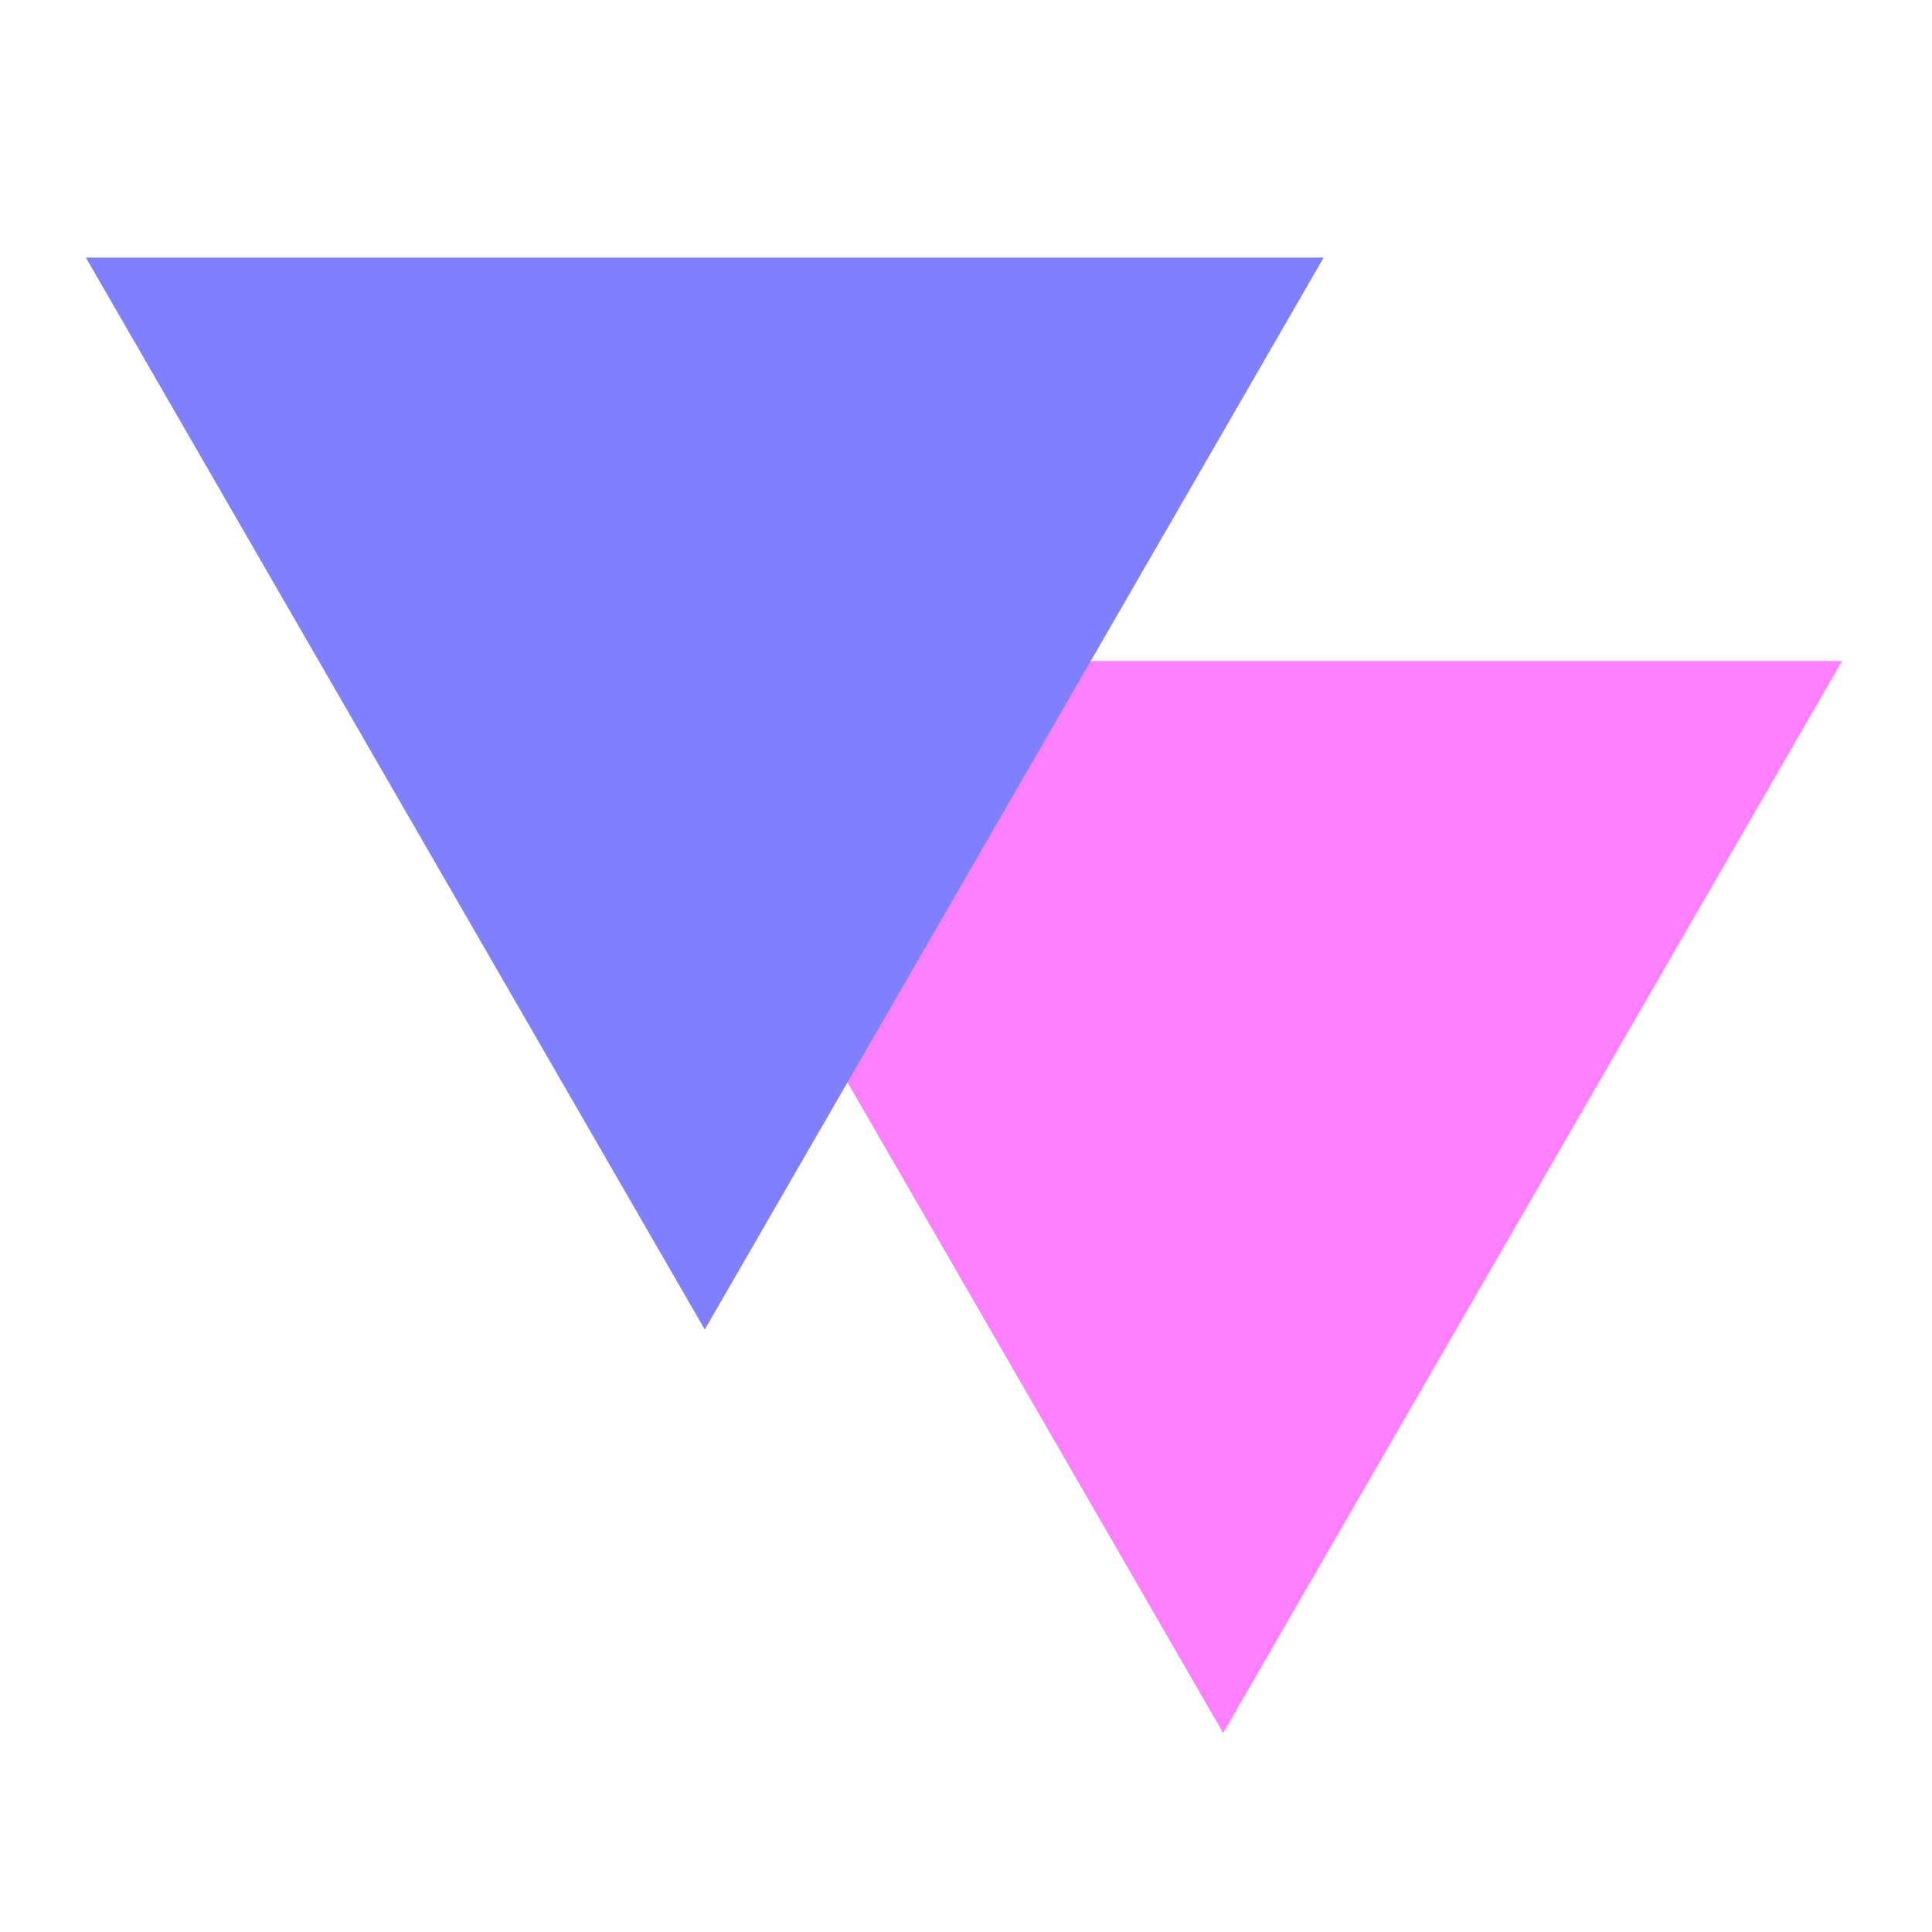
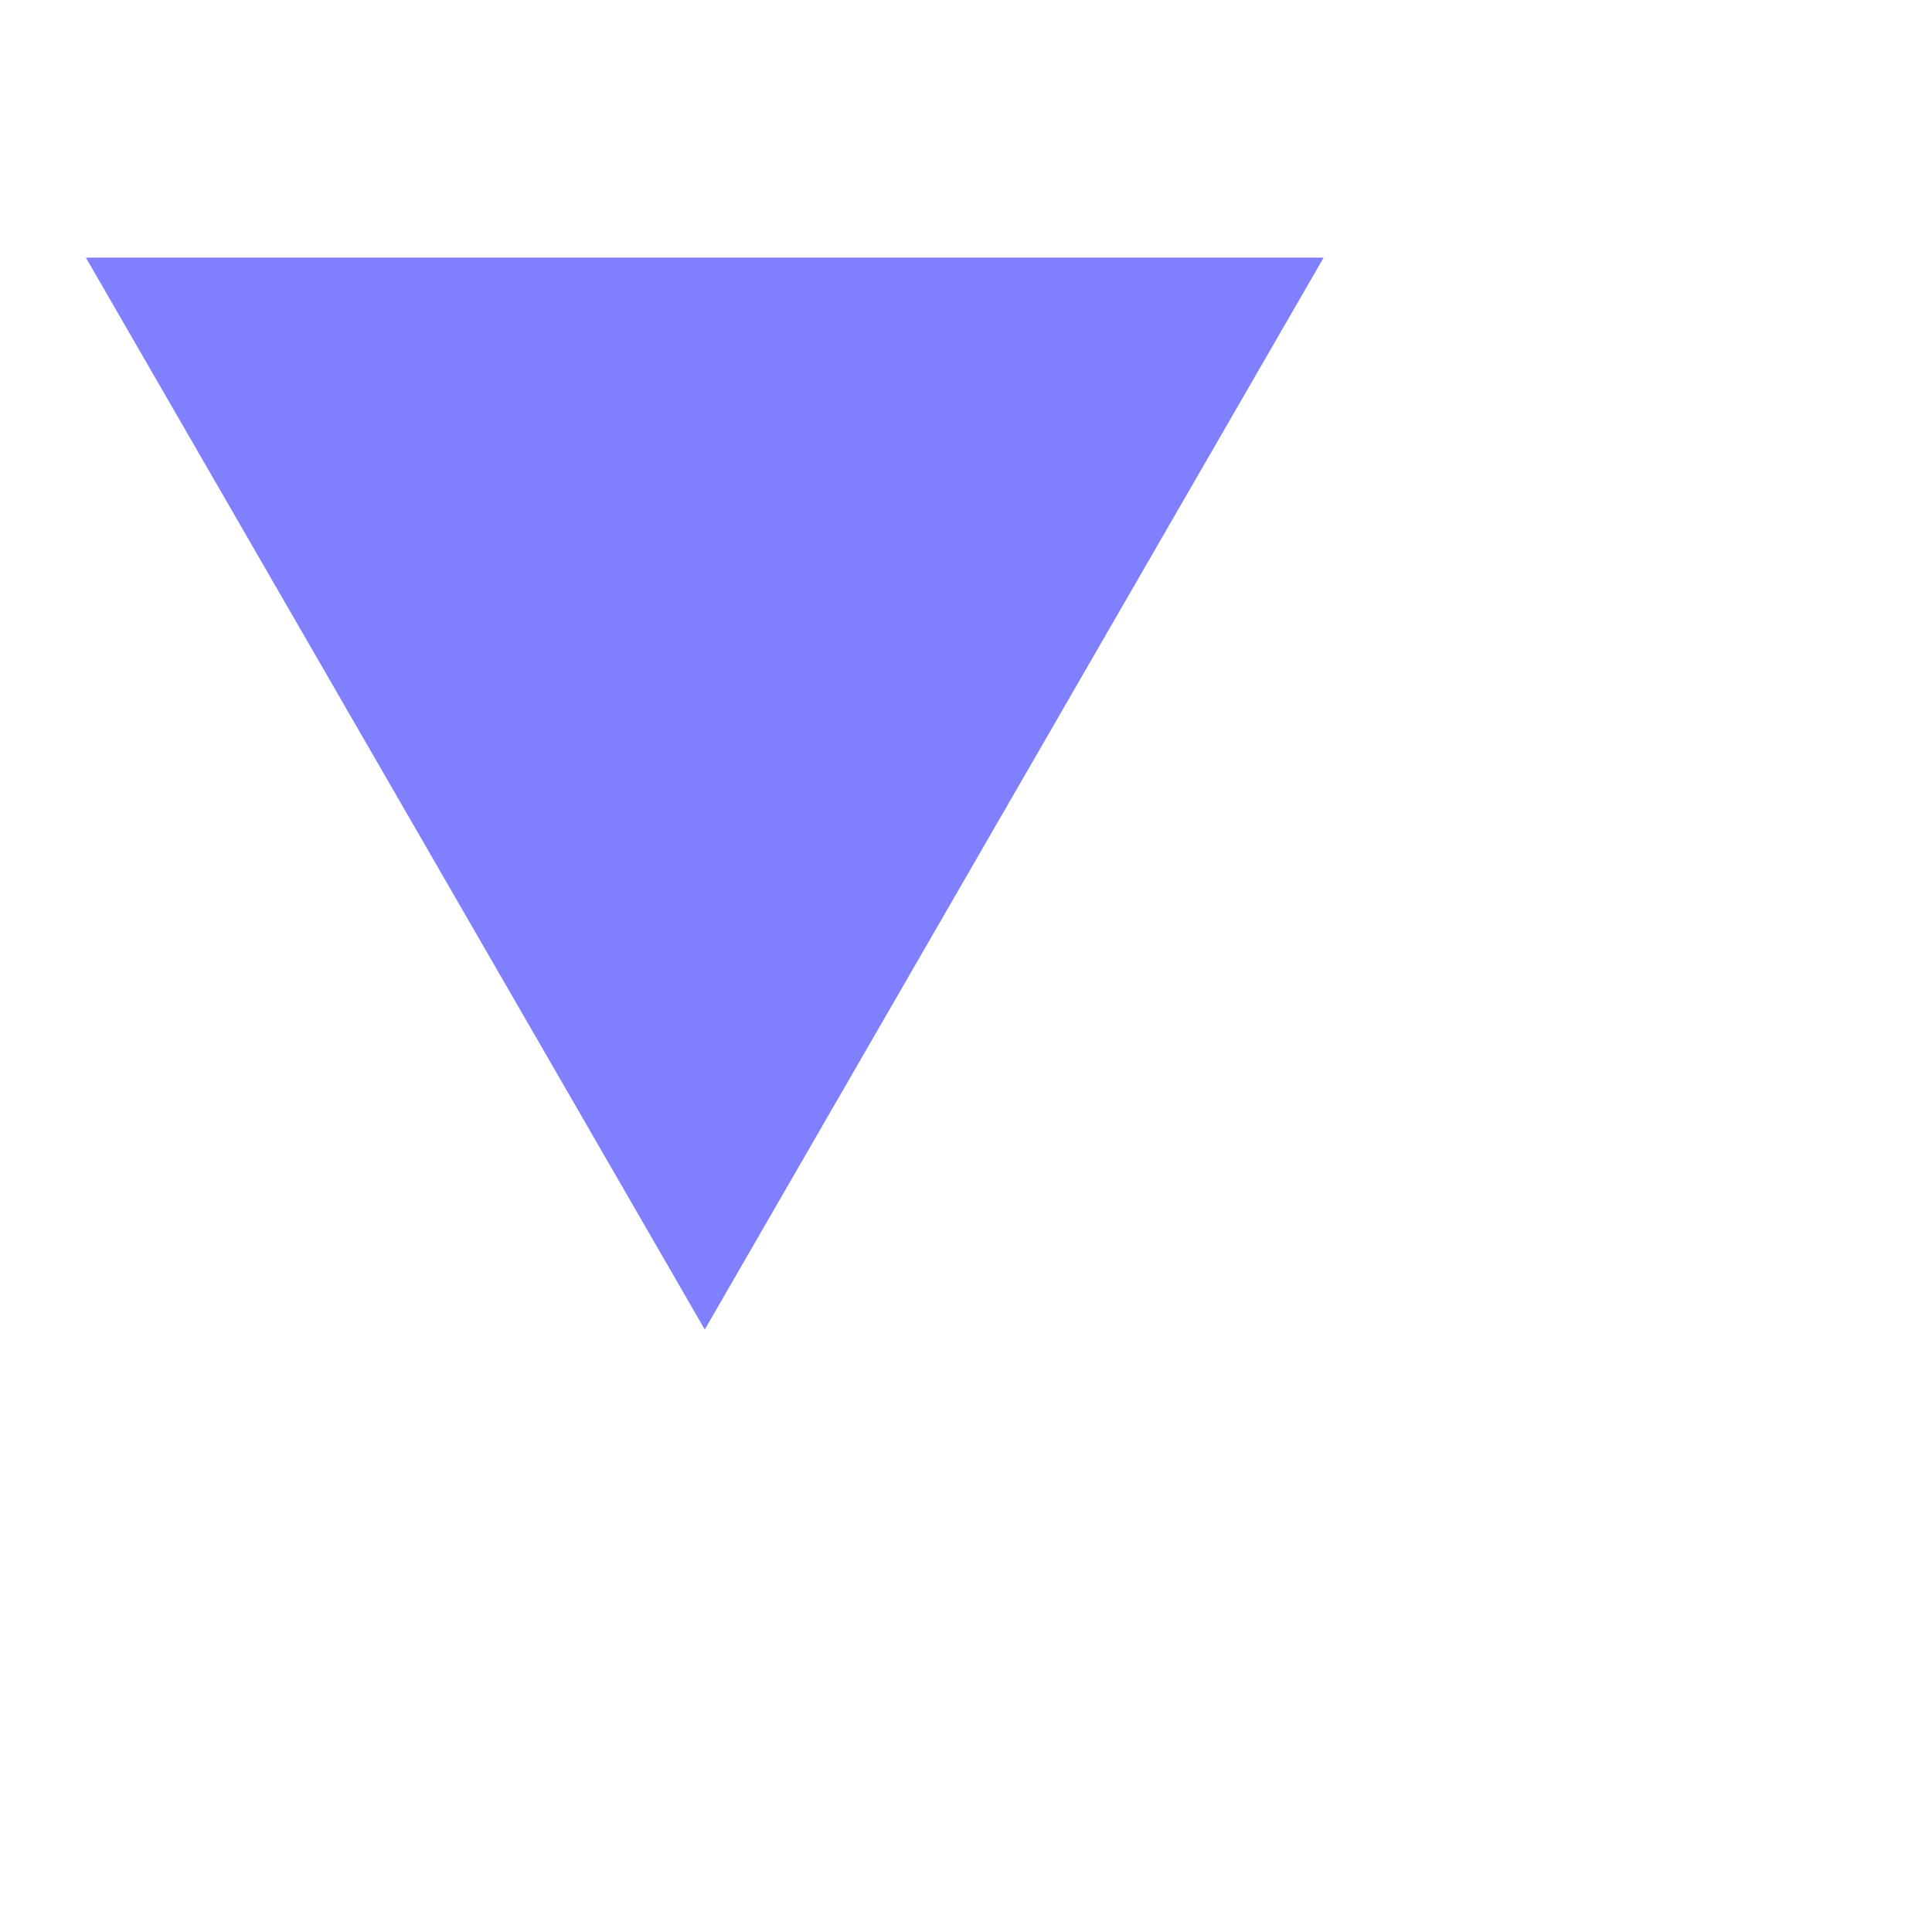
<svg xmlns="http://www.w3.org/2000/svg" xmlns:ns1="http://www.inkscape.org/namespaces/inkscape" xmlns:ns2="http://sodipodi.sourceforge.net/DTD/sodipodi-0.dtd" xmlns:ns3="http://www.openswatchbook.org/uri/2009/osb" xmlns:xlink="http://www.w3.org/1999/xlink" version="1.1" id="svg2" viewBox="0 0 450 450" height="450" width="450" ns1:version="0.91 r" ns2:docname="BP_biangles.svg">
  <ns2:namedview pagecolor="#ffffff" bordercolor="#666666" borderopacity="1" objecttolerance="10" gridtolerance="10" guidetolerance="10" ns1:pageopacity="0" ns1:pageshadow="2" ns1:window-width="1920" ns1:window-height="989" id="namedview4258" showgrid="false" ns1:zoom="1.4833529" ns1:cx="138.82267" ns1:cy="255.47161" ns1:window-x="0" ns1:window-y="35" ns1:window-maximized="1" ns1:current-layer="svg2" />
  <defs id="defs4">
    <linearGradient ns3:paint="solid" id="linearGradient4268">
      <stop id="stop4270" offset="0" style="stop-color:#000000;stop-opacity:1;" />
    </linearGradient>
    <linearGradient gradientUnits="userSpaceOnUse" y2="79.749" x2="378.962" y1="79.749" x1="299.615" id="linearGradient4272" xlink:href="#linearGradient4268" />
  </defs>
-   <path ns1:connector-curvature="0" style="opacity:1;fill:#ff80ff;fill-opacity:1;stroke:none;stroke-width:2.946;stroke-miterlimit:4;stroke-dasharray:none;stroke-dashoffset:0;stroke-opacity:1" id="path4260" d="m 284.896,403.649 -144.153,-249.68 288.305,0 z" />
  <path ns1:connector-curvature="0" d="M 164.153,309.68 20,60 l 288.305,-7e-6 z" id="path4262" style="opacity:1;fill:#8080ff;fill-opacity:1;stroke:none;stroke-width:2.946;stroke-miterlimit:4;stroke-dasharray:none;stroke-dashoffset:0;stroke-opacity:1" />
</svg>